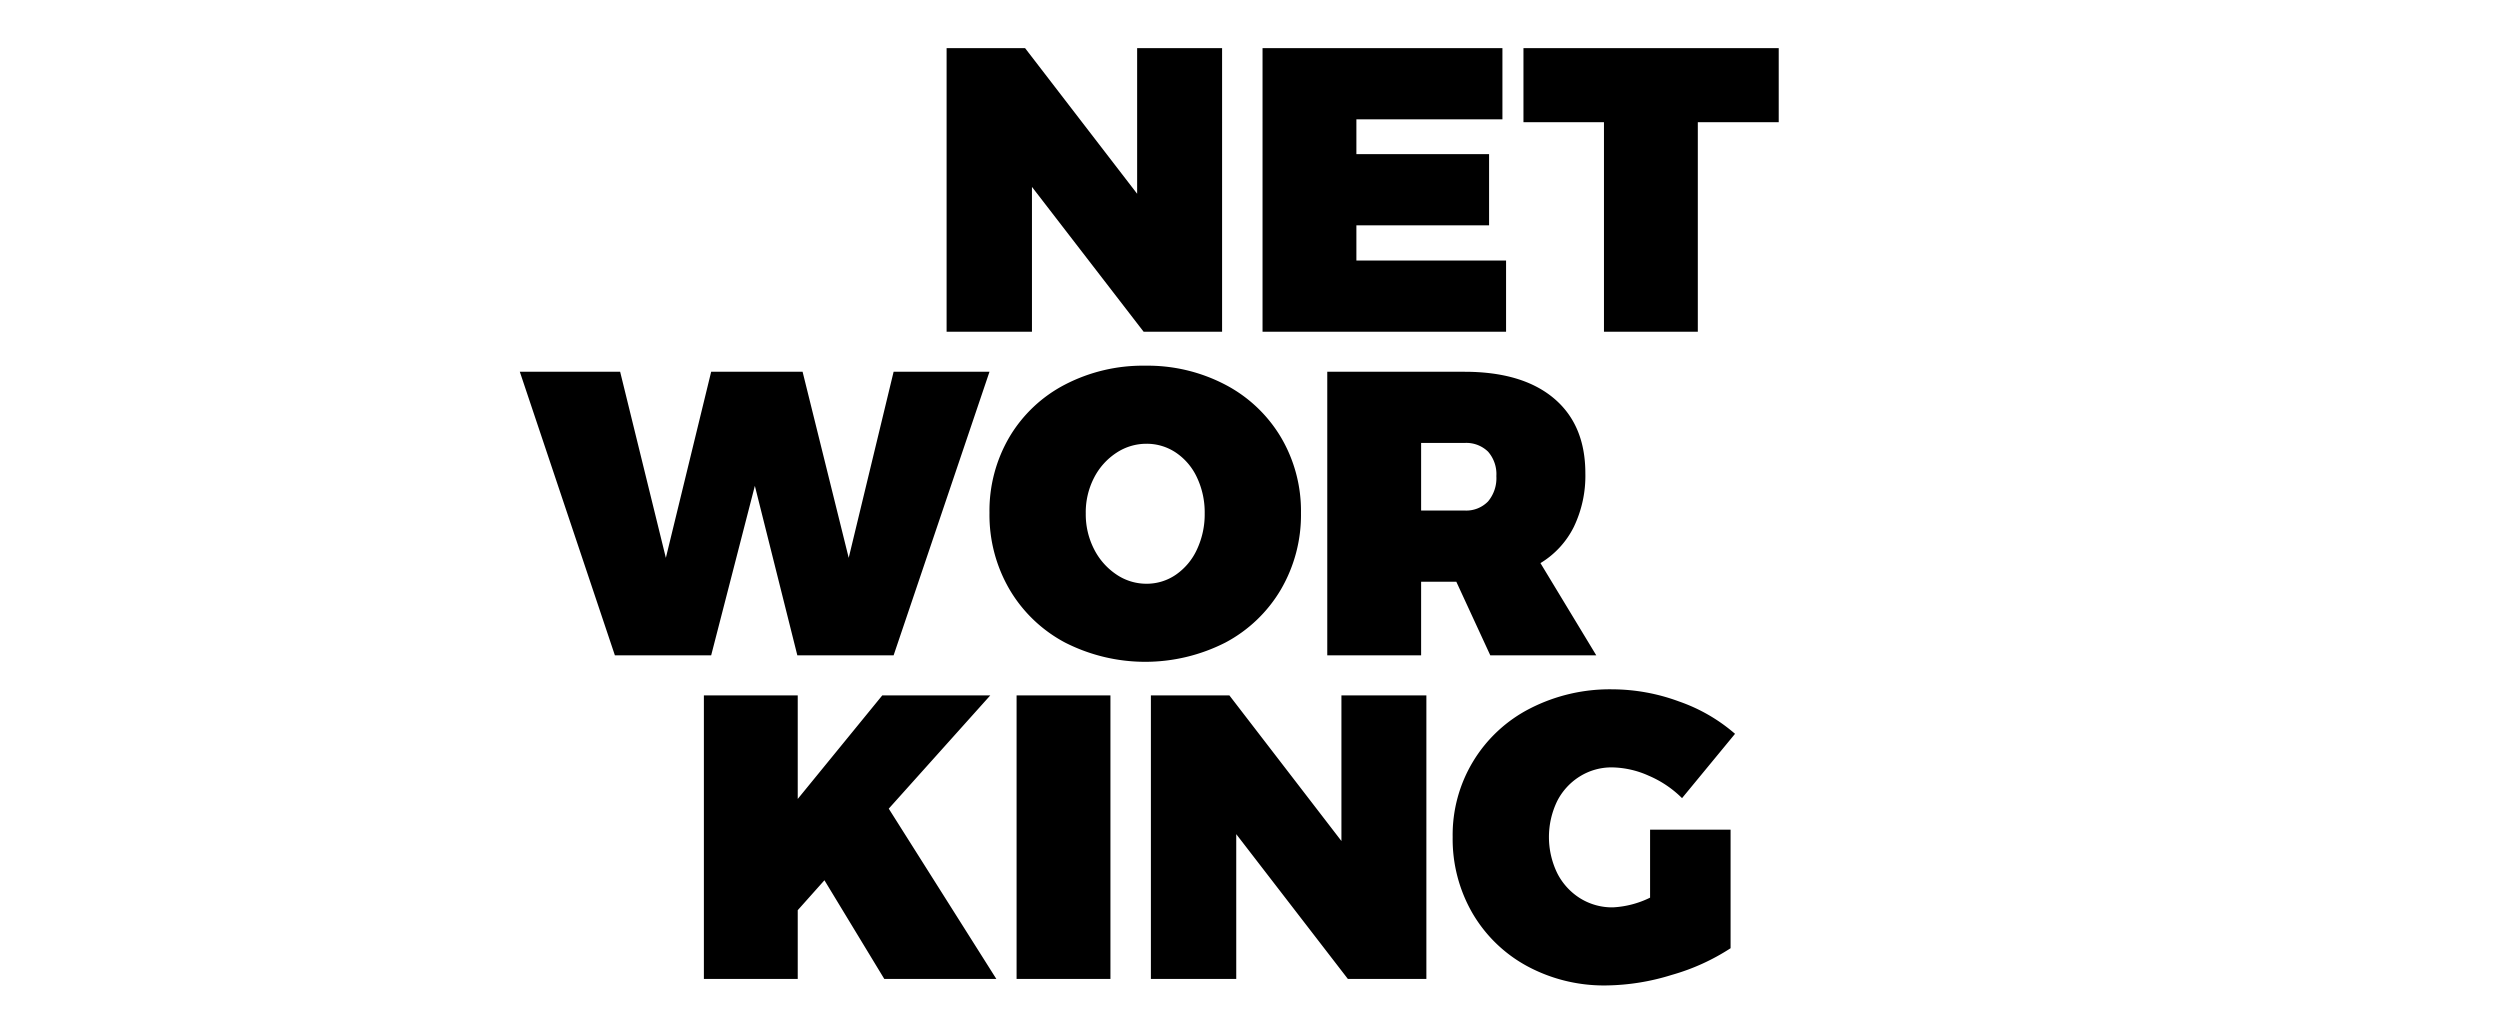
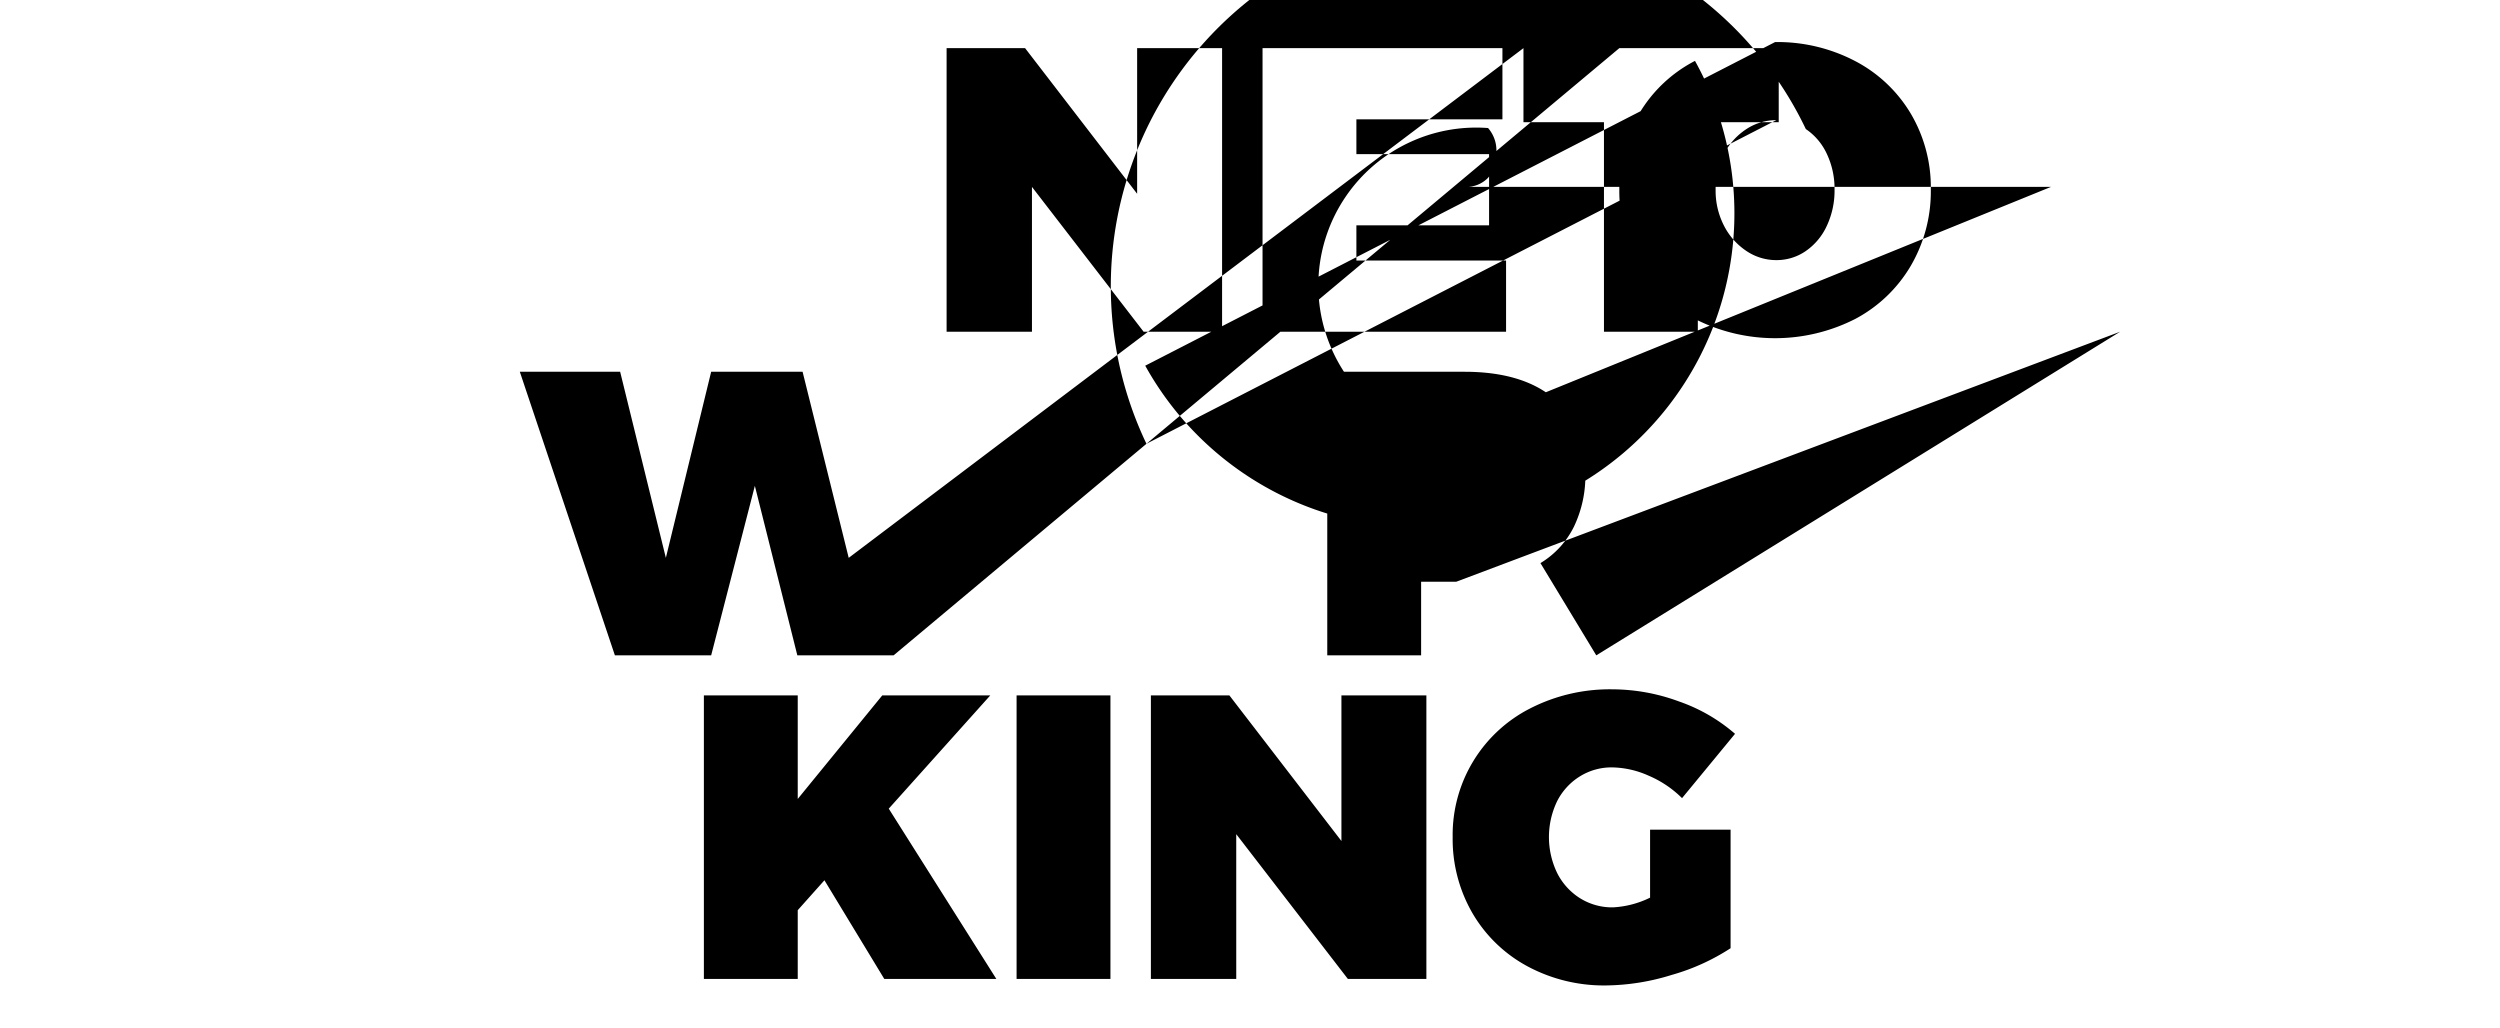
<svg xmlns="http://www.w3.org/2000/svg" id="company_head_networking" width="618" height="254" viewBox="0 0 618 254">
-   <path id="Pfad_1351" data-name="Pfad 1351" d="M152.1,26.9h21V97H153.7L126.1,61.2V97H105V26.9h19.4l27.7,36Zm31,0h59.3V44.5H206.3v8.6h32.8V70.7H206.3v8.7h37V97H183.1Zm64.5,0h63.1V45.2h-20V97H267.5V45.2H247.6Zm-155.7,80h23.7L91.9,177H68.1L57.6,135.1,46.8,177H23L-.5,106.9H24.3l11.3,46,11.2-46H69.4l11.4,46Zm62.2-1.5a41.361,41.361,0,0,1,19.8,4.7,34.686,34.686,0,0,1,13.75,13,35.8,35.8,0,0,1,4.95,18.7,36.523,36.523,0,0,1-4.95,18.9,34.818,34.818,0,0,1-13.75,13.15,43.642,43.642,0,0,1-39.6,0,34.818,34.818,0,0,1-13.75-13.15,36.523,36.523,0,0,1-4.95-18.9,35.993,35.993,0,0,1,4.95-18.8,34.338,34.338,0,0,1,13.75-12.95A41.722,41.722,0,0,1,154.1,105.4Zm.3,19.3a13.381,13.381,0,0,0-7.45,2.25,16.142,16.142,0,0,0-5.5,6.15,18.623,18.623,0,0,0-2.05,8.8,18.923,18.923,0,0,0,2.05,8.85,16.449,16.449,0,0,0,5.5,6.25,13.174,13.174,0,0,0,7.45,2.3,12.676,12.676,0,0,0,7.3-2.25,15.318,15.318,0,0,0,5.2-6.25,20.481,20.481,0,0,0,1.9-8.9,20.155,20.155,0,0,0-1.9-8.85,15.013,15.013,0,0,0-5.2-6.15A12.879,12.879,0,0,0,154.4,124.7Zm85,52.3L231,158.8h-8.7V177H199.1V106.9H233q14.3,0,22.1,6.55T262.9,132a29.068,29.068,0,0,1-2.85,13.25,21.8,21.8,0,0,1-8.25,8.95L265.6,177Zm-17.1-35.8H233a7.512,7.512,0,0,0,5.85-2.25,8.939,8.939,0,0,0,2.05-6.25,8.417,8.417,0,0,0-2.05-6.05A7.7,7.7,0,0,0,233,124.5H222.3ZM117.3,257H89.6L74.8,232.6,68.2,240v17H45V186.9H68.2v25.6l20.9-25.6h26.7l-25.1,28Zm5-70.1h23.2V257H122.3Zm80.3,0h21V257H204.2l-27.6-35.8V257H155.5V186.9h19.4l27.7,36Zm76.3,33.2h19.9v29.3a53.048,53.048,0,0,1-14.55,6.6,56.29,56.29,0,0,1-16.15,2.6,39.938,39.938,0,0,1-19.55-4.75A34.839,34.839,0,0,1,235,240.75a36.543,36.543,0,0,1-4.9-18.85,35.051,35.051,0,0,1,19.2-31.8,43.19,43.19,0,0,1,20.3-4.7,47.867,47.867,0,0,1,16.45,3,42.154,42.154,0,0,1,13.85,8l-13.1,15.9a26.241,26.241,0,0,0-8.25-5.55,22.846,22.846,0,0,0-9.05-2.05,14.79,14.79,0,0,0-8,2.25,15.365,15.365,0,0,0-5.6,6.15,20.461,20.461,0,0,0,.05,17.75,15.642,15.642,0,0,0,5.65,6.2,14.967,14.967,0,0,0,8.1,2.25,23.5,23.5,0,0,0,9.2-2.4Z" transform="translate(129 -15)" />
+   <path id="Pfad_1351" data-name="Pfad 1351" d="M152.1,26.9h21V97H153.7L126.1,61.2V97H105V26.9h19.4l27.7,36Zm31,0h59.3V44.5H206.3v8.6h32.8V70.7H206.3v8.7h37V97H183.1Zm64.5,0h63.1V45.2h-20V97H267.5V45.2H247.6Zh23.7L91.9,177H68.1L57.6,135.1,46.8,177H23L-.5,106.9H24.3l11.3,46,11.2-46H69.4l11.4,46Zm62.2-1.5a41.361,41.361,0,0,1,19.8,4.7,34.686,34.686,0,0,1,13.75,13,35.8,35.8,0,0,1,4.95,18.7,36.523,36.523,0,0,1-4.95,18.9,34.818,34.818,0,0,1-13.75,13.15,43.642,43.642,0,0,1-39.6,0,34.818,34.818,0,0,1-13.75-13.15,36.523,36.523,0,0,1-4.95-18.9,35.993,35.993,0,0,1,4.95-18.8,34.338,34.338,0,0,1,13.75-12.95A41.722,41.722,0,0,1,154.1,105.4Zm.3,19.3a13.381,13.381,0,0,0-7.45,2.25,16.142,16.142,0,0,0-5.5,6.15,18.623,18.623,0,0,0-2.05,8.8,18.923,18.923,0,0,0,2.05,8.85,16.449,16.449,0,0,0,5.5,6.25,13.174,13.174,0,0,0,7.45,2.3,12.676,12.676,0,0,0,7.3-2.25,15.318,15.318,0,0,0,5.2-6.25,20.481,20.481,0,0,0,1.9-8.9,20.155,20.155,0,0,0-1.9-8.85,15.013,15.013,0,0,0-5.2-6.15A12.879,12.879,0,0,0,154.4,124.7Zm85,52.3L231,158.8h-8.7V177H199.1V106.9H233q14.3,0,22.1,6.55T262.9,132a29.068,29.068,0,0,1-2.85,13.25,21.8,21.8,0,0,1-8.25,8.95L265.6,177Zm-17.1-35.8H233a7.512,7.512,0,0,0,5.85-2.25,8.939,8.939,0,0,0,2.05-6.25,8.417,8.417,0,0,0-2.05-6.05A7.7,7.7,0,0,0,233,124.5H222.3ZM117.3,257H89.6L74.8,232.6,68.2,240v17H45V186.9H68.2v25.6l20.9-25.6h26.7l-25.1,28Zm5-70.1h23.2V257H122.3Zm80.3,0h21V257H204.2l-27.6-35.8V257H155.5V186.9h19.4l27.7,36Zm76.3,33.2h19.9v29.3a53.048,53.048,0,0,1-14.55,6.6,56.29,56.29,0,0,1-16.15,2.6,39.938,39.938,0,0,1-19.55-4.75A34.839,34.839,0,0,1,235,240.75a36.543,36.543,0,0,1-4.9-18.85,35.051,35.051,0,0,1,19.2-31.8,43.19,43.19,0,0,1,20.3-4.7,47.867,47.867,0,0,1,16.45,3,42.154,42.154,0,0,1,13.85,8l-13.1,15.9a26.241,26.241,0,0,0-8.25-5.55,22.846,22.846,0,0,0-9.05-2.05,14.79,14.79,0,0,0-8,2.25,15.365,15.365,0,0,0-5.6,6.15,20.461,20.461,0,0,0,.05,17.75,15.642,15.642,0,0,0,5.65,6.2,14.967,14.967,0,0,0,8.1,2.25,23.5,23.5,0,0,0,9.2-2.4Z" transform="translate(129 -15)" />
  <g id="Gruppe_2910" data-name="Gruppe 2910" transform="translate(-651 -149)">
-     <rect id="Rechteck_82" data-name="Rechteck 82" width="618" height="254" transform="translate(651 149)" fill="none" />
-   </g>
+     </g>
</svg>